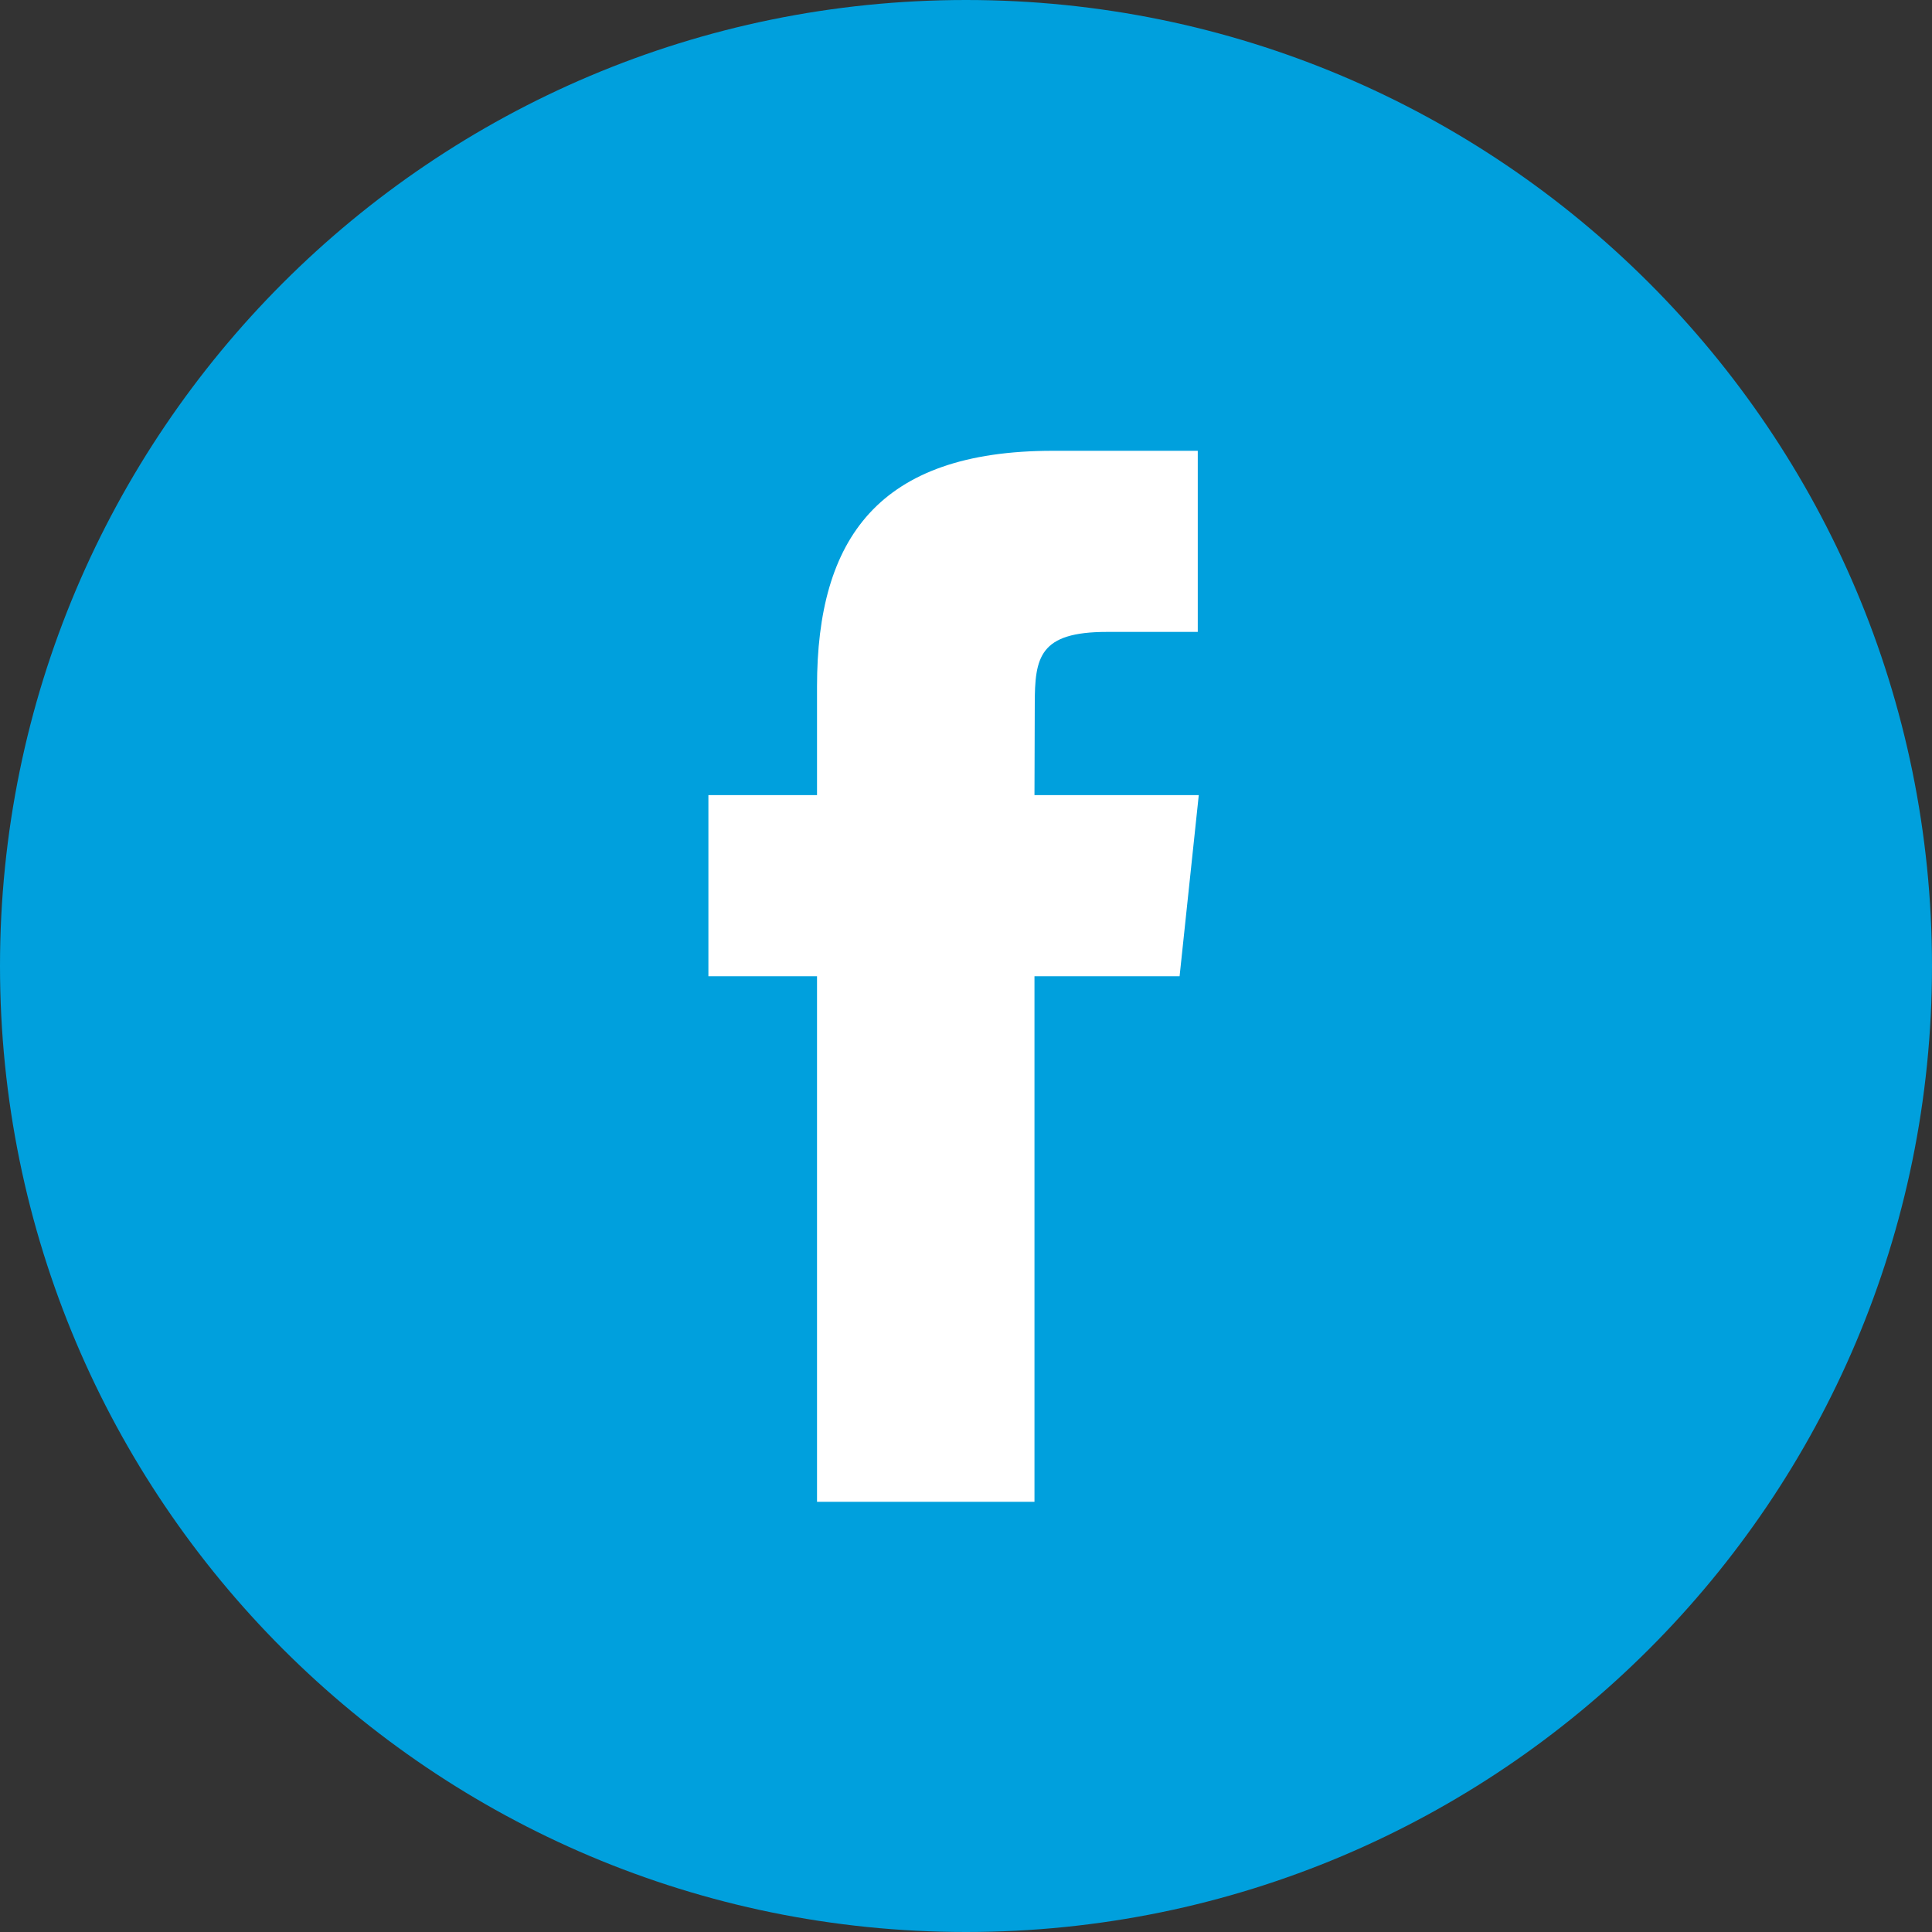
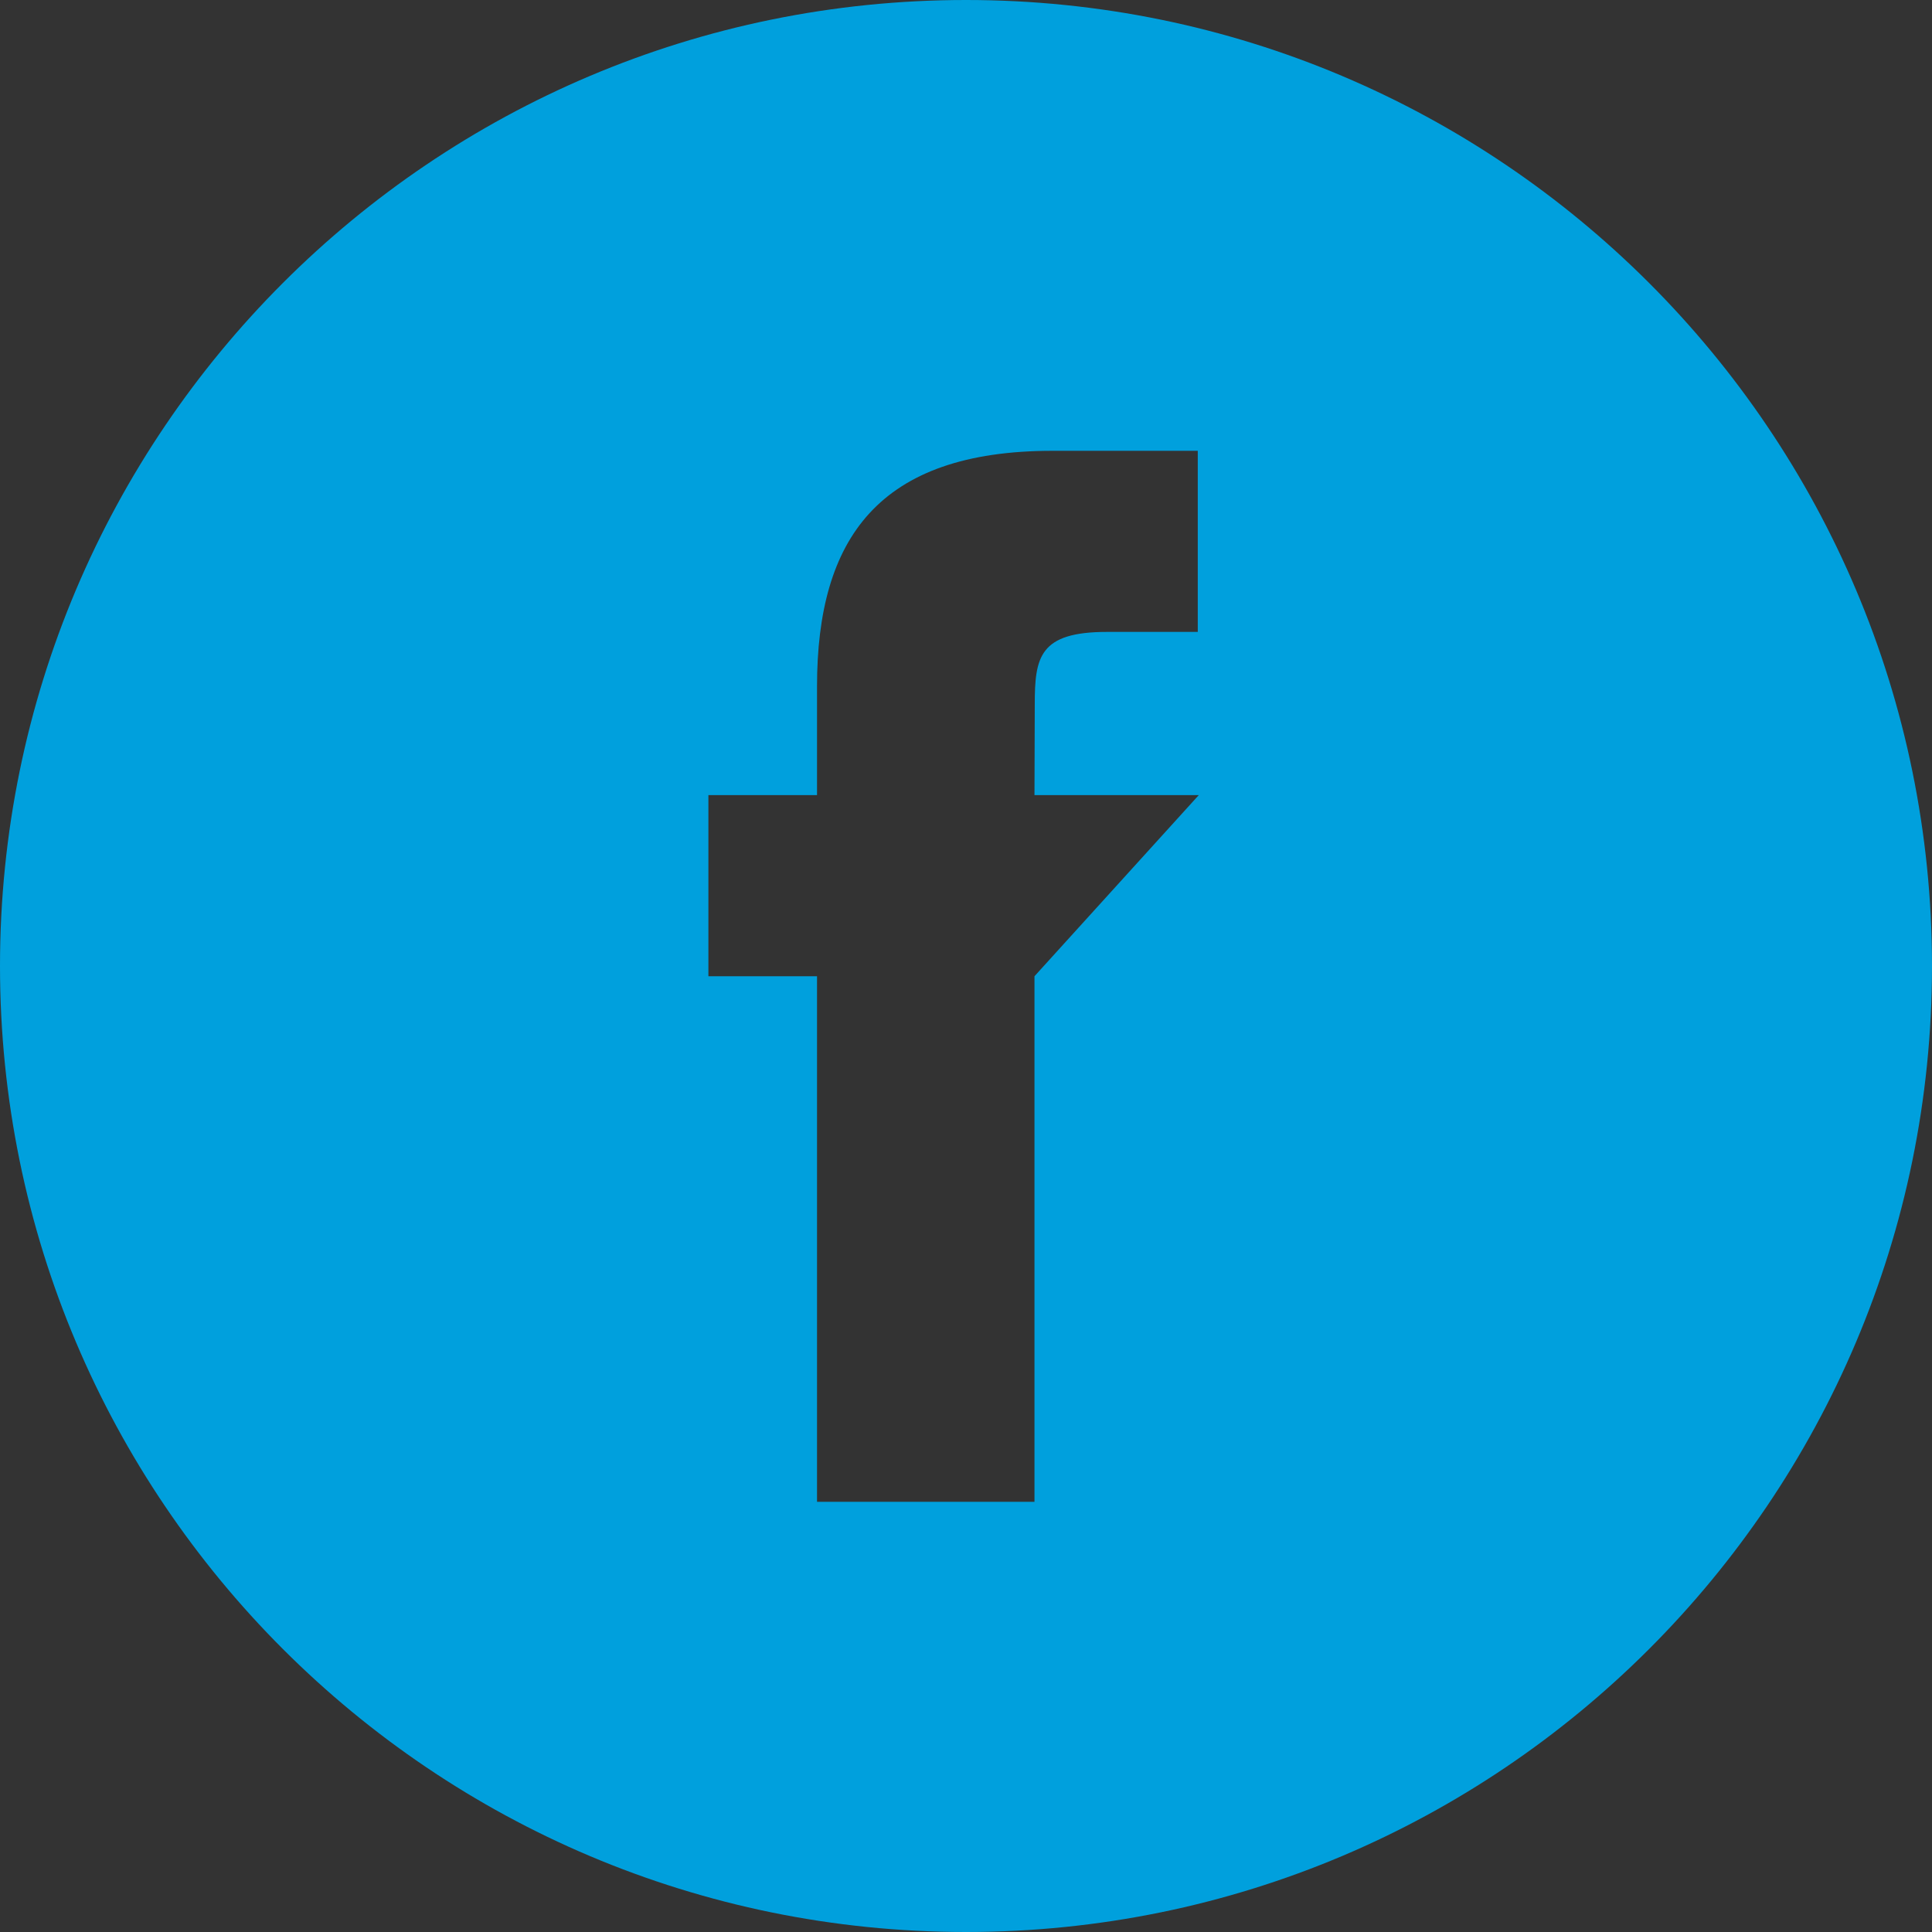
<svg xmlns="http://www.w3.org/2000/svg" width="27px" height="27px" viewBox="0 0 27 27" version="1.1">
  <rect x="0" y="0" width="27" height="27" fill="#333333" stroke="none" />
  <title>facebook - share</title>
  <desc>Created with Sketch.</desc>
  <g id="Events" stroke="none" stroke-width="1" fill="none" fill-rule="evenodd">
    <g id="Event-Detail-Page" transform="translate(-533, -1992)">
      <g id="Group-23" transform="translate(533, 1992)">
        <g id="facebook---share">
-           <circle id="Oval-3" fill="#FFFFFF" cx="13" cy="13" r="11" />
-           <path d="M0,13.5 C0,6.044 6.044,0 13.5,0 C20.956,0 27,6.044 27,13.5 C27,20.956 20.956,27 13.5,27 C6.044,27 0,20.956 0,13.5 Z M14.457,20.988 L14.457,13.643 L16.485,13.643 L16.753,11.112 L14.457,11.112 L14.461,9.845 C14.461,9.185 14.523,8.831 15.471,8.831 L16.739,8.831 L16.739,6.3 L14.711,6.3 C12.276,6.3 11.418,7.528 11.418,9.593 L11.418,11.112 L9.9,11.112 L9.9,13.643 L11.418,13.643 L11.418,20.988 L14.457,20.988 Z" id="Combined-Shape" fill="#00A0DD" />
+           <path d="M0,13.5 C0,6.044 6.044,0 13.5,0 C20.956,0 27,6.044 27,13.5 C27,20.956 20.956,27 13.5,27 C6.044,27 0,20.956 0,13.5 Z M14.457,20.988 L14.457,13.643 L16.753,11.112 L14.457,11.112 L14.461,9.845 C14.461,9.185 14.523,8.831 15.471,8.831 L16.739,8.831 L16.739,6.3 L14.711,6.3 C12.276,6.3 11.418,7.528 11.418,9.593 L11.418,11.112 L9.9,11.112 L9.9,13.643 L11.418,13.643 L11.418,20.988 L14.457,20.988 Z" id="Combined-Shape" fill="#00A0DD" />
        </g>
      </g>
    </g>
  </g>
</svg>